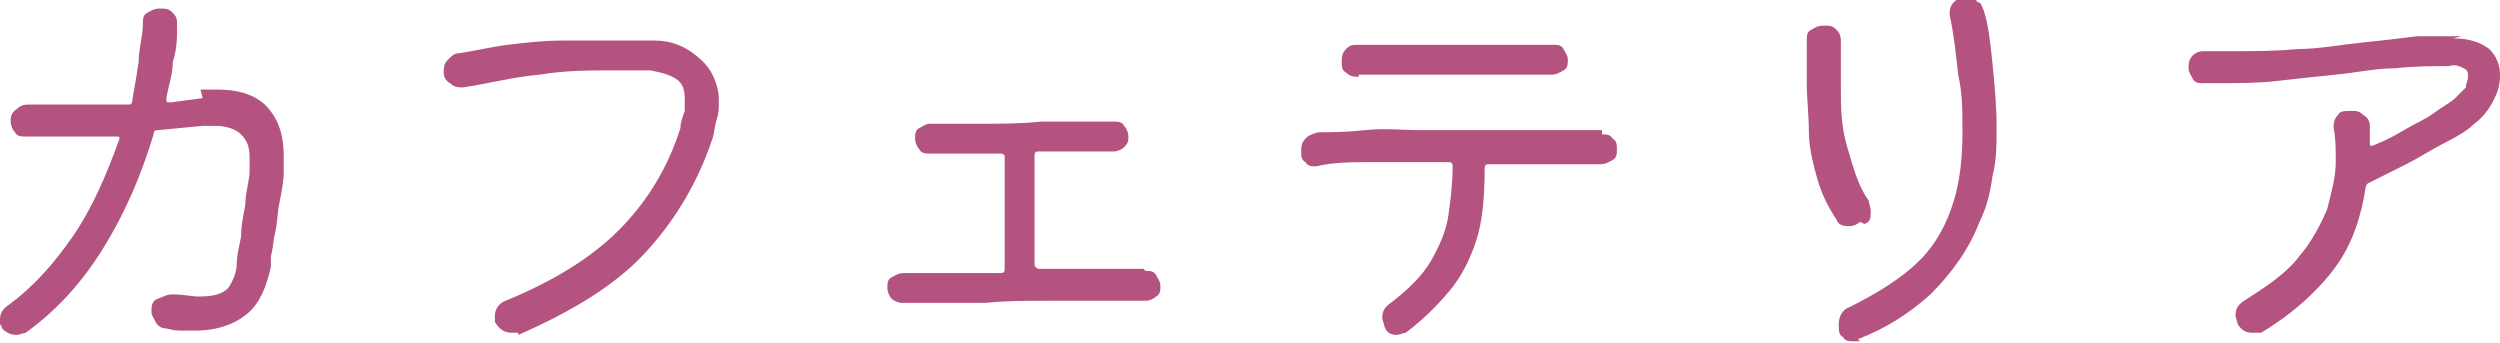
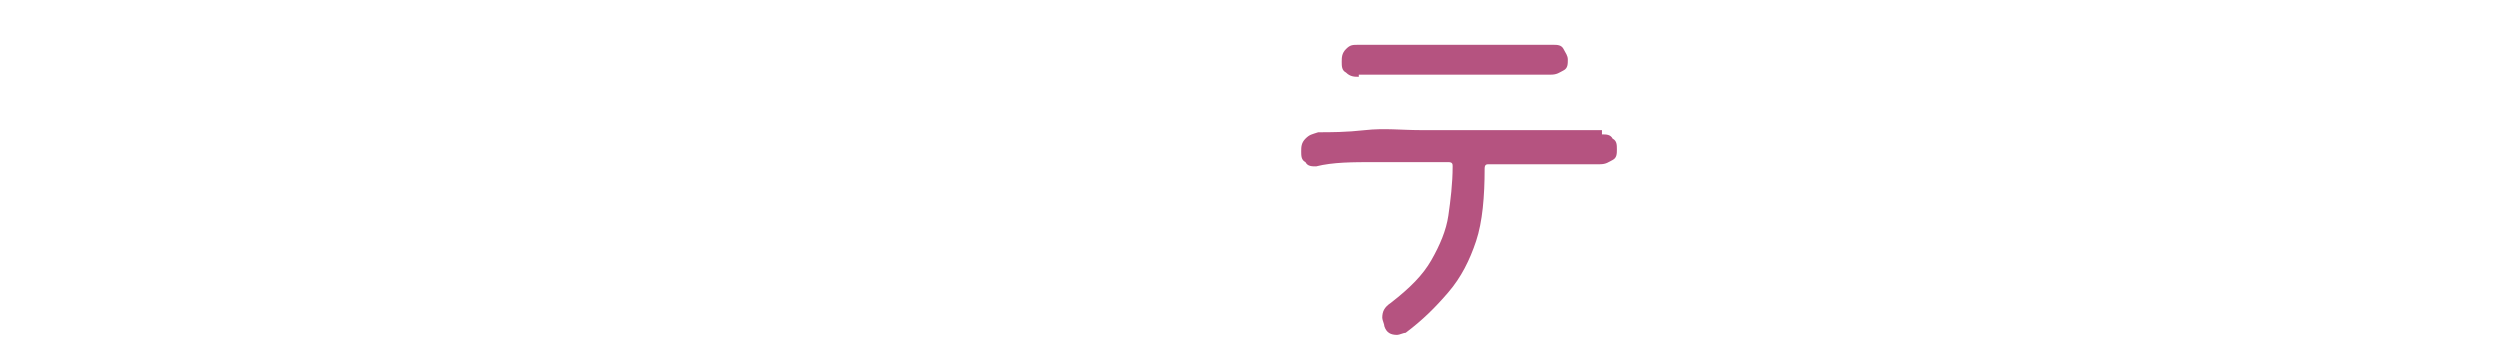
<svg xmlns="http://www.w3.org/2000/svg" id="_レイヤー_2" data-name="レイヤー_2" width="117.2" height="16.1" viewBox="0 0 117.2 16.1">
  <defs>
    <style>
      .cls-1 {
        fill: #b55380;
      }
    </style>
  </defs>
  <g id="_レイヤー_1-2" data-name="レイヤー_1">
    <g>
-       <path class="cls-1" d="M9.4,4.2c.3,0,.6,0,.8,0,1.1,0,1.9.3,2.4.9s.7,1.3.7,2.2,0,.5,0,.8c0,.4-.1.9-.2,1.4s-.1,1-.2,1.4-.1.8-.2,1.1c0,.3,0,.4,0,.5-.2.9-.5,1.7-1.1,2.2-.6.5-1.4.8-2.5.8s-.8,0-1.3-.1c-.2,0-.4-.1-.5-.3s-.2-.3-.2-.5,0-.5.3-.6.4-.2.7-.2c.5,0,.9.1,1.2.1.7,0,1.1-.1,1.4-.4.2-.3.4-.7.4-1.2,0-.3.1-.7.2-1.2,0-.5.1-1,.2-1.5,0-.6.2-1.1.2-1.6,0-.1,0-.2,0-.3,0,0,0-.2,0-.3,0-.5-.1-.8-.4-1.1-.2-.2-.6-.4-1.2-.4s-.2,0-.3,0c-.1,0-.2,0-.3,0l-2.1.2c-.1,0-.2,0-.2.2-.6,2-1.4,3.8-2.4,5.4s-2.2,2.9-3.6,3.9c-.1,0-.3.1-.4.1-.3,0-.5-.1-.7-.3,0,0,0-.1-.1-.2,0,0,0-.2,0-.2,0-.3.1-.5.4-.7,1.1-.8,2.1-1.9,3-3.2.9-1.3,1.6-2.9,2.2-4.6,0,0,0,0,0,0,0,0,0,0,0,0,0-.1,0-.1-.2-.1-.3,0-.7,0-1,0s-.7,0-1,0c-.7,0-1.4,0-2.2,0-.2,0-.4,0-.5-.2-.1-.1-.2-.3-.2-.5s0-.4.3-.6c.2-.2.4-.2.6-.2.7,0,1.4,0,2,0s.9,0,1.3,0c.4,0,.8,0,1.3,0,.1,0,.2,0,.2-.2.1-.6.2-1.1.3-1.8,0-.6.2-1.2.2-1.8,0-.2,0-.4.2-.5.2-.1.3-.2.6-.2s.4,0,.6.2c.2.2.2.3.2.6,0,.6,0,1.1-.2,1.7,0,.6-.2,1.1-.3,1.7h0c0,.2,0,.2.2.2l1.5-.2Z" />
-       <path class="cls-1" d="M24.3,15.6c0,0-.2,0-.3,0-.4,0-.6-.2-.8-.5,0-.1,0-.2,0-.3,0-.3.2-.6.5-.7,2.2-.9,4-2,5.3-3.3s2.3-2.9,2.9-4.8c0-.3.1-.5.2-.8,0-.2,0-.4,0-.6,0-.4-.1-.7-.4-.9-.3-.2-.7-.3-1.2-.4-.3,0-.6,0-.9,0-.3,0-.6,0-1,0-1,0-2.1,0-3.3.2-1.2.1-2.3.4-3.6.6-.2,0-.4,0-.6-.2-.2-.1-.3-.3-.3-.5s0-.4.2-.6.3-.3.5-.3c.7-.1,1.5-.3,2.3-.4.8-.1,1.7-.2,2.6-.2.9,0,1.7,0,2.4,0s.7,0,1,0,.6,0,.9,0c.8,0,1.4.3,1.8.6.4.3.7.6.9,1,.2.4.3.8.3,1.2s0,.6-.1.9-.1.6-.2.9c-.7,2.1-1.8,3.9-3.2,5.4s-3.4,2.7-5.9,3.8Z" />
-       <path class="cls-1" d="M53.7,12.7c.2,0,.4,0,.5.2s.2.3.2.5,0,.4-.2.5c-.1.1-.3.2-.5.2-.6,0-1.2,0-2,0s-1.8,0-2.7,0-1.9,0-2.8.1c-.9,0-1.8,0-2.6,0s-.5,0-.7,0c-.2,0-.4,0-.6,0-.2,0-.4-.1-.5-.2-.1-.1-.2-.3-.2-.5s0-.4.2-.5c.2-.1.3-.2.6-.2.2,0,.4,0,.6,0h.6c.5,0,1,0,1.6,0,.6,0,1.1,0,1.7,0,.1,0,.2,0,.2-.2,0-.5,0-1,0-1.5s0-1.1,0-1.6v-1.1c0-.3,0-.7,0-1,0-.1,0-.2-.2-.2-.5,0-.9,0-1.3,0-.4,0-.8,0-1.2,0h-.4c-.1,0-.3,0-.4,0-.2,0-.4,0-.5-.2-.1-.1-.2-.3-.2-.5s0-.4.2-.5c.2-.1.3-.2.5-.2.7,0,1.5,0,2.4,0,.9,0,1.9,0,2.8-.1,1,0,1.9,0,2.7,0h.7c.2,0,.4,0,.5.2.1.1.2.3.2.5s0,.3-.2.5c-.1.1-.3.2-.5.2-.5,0-1,0-1.6,0-.6,0-1.2,0-1.9,0-.1,0-.2,0-.2.2,0,.3,0,.6,0,.9v1.1c0,.5,0,1.1,0,1.6,0,.5,0,1.1,0,1.5,0,.1.1.2.2.2.5,0,1.1,0,1.6,0,.5,0,1.1,0,1.5,0s1.2,0,1.8,0Z" />
      <path class="cls-1" d="M75.1,6.3c.2,0,.4,0,.5.2.2.1.2.3.2.5s0,.4-.2.5-.3.2-.6.2h-5.2c-.1,0-.2,0-.2.2,0,1.3-.1,2.5-.4,3.4-.3.9-.7,1.7-1.3,2.4-.6.7-1.2,1.3-2,1.9-.1,0-.3.1-.4.1-.3,0-.5-.1-.6-.4,0-.1-.1-.3-.1-.4,0-.3.1-.5.4-.7.9-.7,1.5-1.3,1.9-2,.4-.7.7-1.4.8-2.1.1-.7.2-1.5.2-2.3,0-.1,0-.2-.2-.2-1.2,0-2.3,0-3.4,0-1.1,0-2,0-2.8.2-.2,0-.4,0-.5-.2-.2-.1-.2-.3-.2-.5s0-.4.2-.6c.2-.2.3-.2.6-.3.6,0,1.3,0,2.2-.1s1.7,0,2.6,0c.9,0,1.9,0,2.8,0,1,0,1.9,0,2.7,0s1.1,0,1.6,0c.5,0,1,0,1.4,0ZM63.7,3.6c-.2,0-.4,0-.6-.2-.2-.1-.2-.3-.2-.5s0-.4.2-.6c.2-.2.3-.2.6-.2.6,0,1.4,0,2.3,0,.9,0,1.8,0,2.8,0s1.5,0,2.2,0c.7,0,1.3,0,1.8,0,.2,0,.4,0,.5.2.1.2.2.3.2.5s0,.4-.2.5c-.2.1-.3.2-.6.2-.5,0-1.2,0-2,0-.8,0-1.6,0-2.5,0s-1.7,0-2.5,0c-.8,0-1.5,0-2,0Z" />
-       <path class="cls-1" d="M87.2,10.4c-.1.1-.3.2-.5.2s-.5,0-.6-.3c-.4-.6-.7-1.2-.9-1.9-.2-.7-.4-1.5-.4-2.2,0-.8-.1-1.6-.1-2.3s0-1.4,0-2c0-.2,0-.4.2-.5.2-.1.3-.2.6-.2s.4,0,.6.2.2.4.2.6c0,.3,0,.7,0,1,0,.4,0,.7,0,1.1,0,.9,0,1.8.3,2.8s.5,1.8,1,2.5c0,.1.1.3.1.5,0,.3,0,.5-.3.6ZM87.2,16c0,0-.2,0-.3,0-.2,0-.4,0-.5-.2-.2-.1-.2-.3-.2-.6,0-.4.2-.7.5-.8,1.4-.7,2.5-1.4,3.3-2.2.8-.8,1.3-1.8,1.6-2.8.3-1,.4-2.1.4-3.2s0-1.8-.2-2.7c-.1-.9-.2-1.9-.4-2.8,0-.2,0-.4.2-.6s.3-.2.6-.2.4,0,.5.2c.2,0,.2.2.3.4.2.6.3,1.4.4,2.4.1,1,.2,2,.2,3s0,1.6-.2,2.4c-.1.8-.3,1.5-.6,2.1-.5,1.3-1.3,2.4-2.3,3.4-1,.9-2.1,1.6-3.4,2.1Z" />
-       <path class="cls-1" d="M115,1.8c.8,0,1.3.2,1.7.5.3.3.5.7.5,1.2s-.1.8-.3,1.2-.5.8-.9,1.1c-.3.3-.8.6-1.4.9-.6.3-1.2.7-1.8,1-.6.3-1.2.6-1.8.9,0,0-.1.1-.1.2-.2,1.3-.6,2.6-1.4,3.7-.8,1.1-2,2.2-3.5,3.1,0,0-.2,0-.4,0-.3,0-.5-.1-.7-.4,0-.1-.1-.3-.1-.4,0-.3.1-.5.4-.7,1.1-.7,2-1.3,2.6-2.1.6-.7,1-1.5,1.3-2.2.2-.8.4-1.5.4-2.2s0-1.1-.1-1.6c0-.2,0-.4.2-.6.1-.2.3-.2.6-.2s.4,0,.6.2c.2.1.3.3.3.5,0,.1,0,.2,0,.4s0,.2,0,.4c0,.1,0,.2.2.1.5-.2.9-.4,1.4-.7s1-.5,1.4-.8c.4-.3.8-.5,1-.7.2-.2.4-.4.5-.5,0-.2.1-.3.1-.5s0-.3-.2-.4c-.2-.1-.4-.2-.7-.1-.8,0-1.6,0-2.5.1-.9,0-1.8.2-2.8.3-1,.1-1.9.2-2.8.3s-1.8.1-2.6.1h-.4c-.1,0-.3,0-.4,0-.2,0-.4,0-.5-.2-.1-.2-.2-.3-.2-.5s0-.4.2-.6.4-.2.6-.2c.2,0,.4,0,.6,0h.6c1,0,2.1,0,3.1-.1,1,0,2-.2,3-.3s1.8-.2,2.6-.3c.8,0,1.5,0,2.1,0Z" />
    </g>
  </g>
</svg>